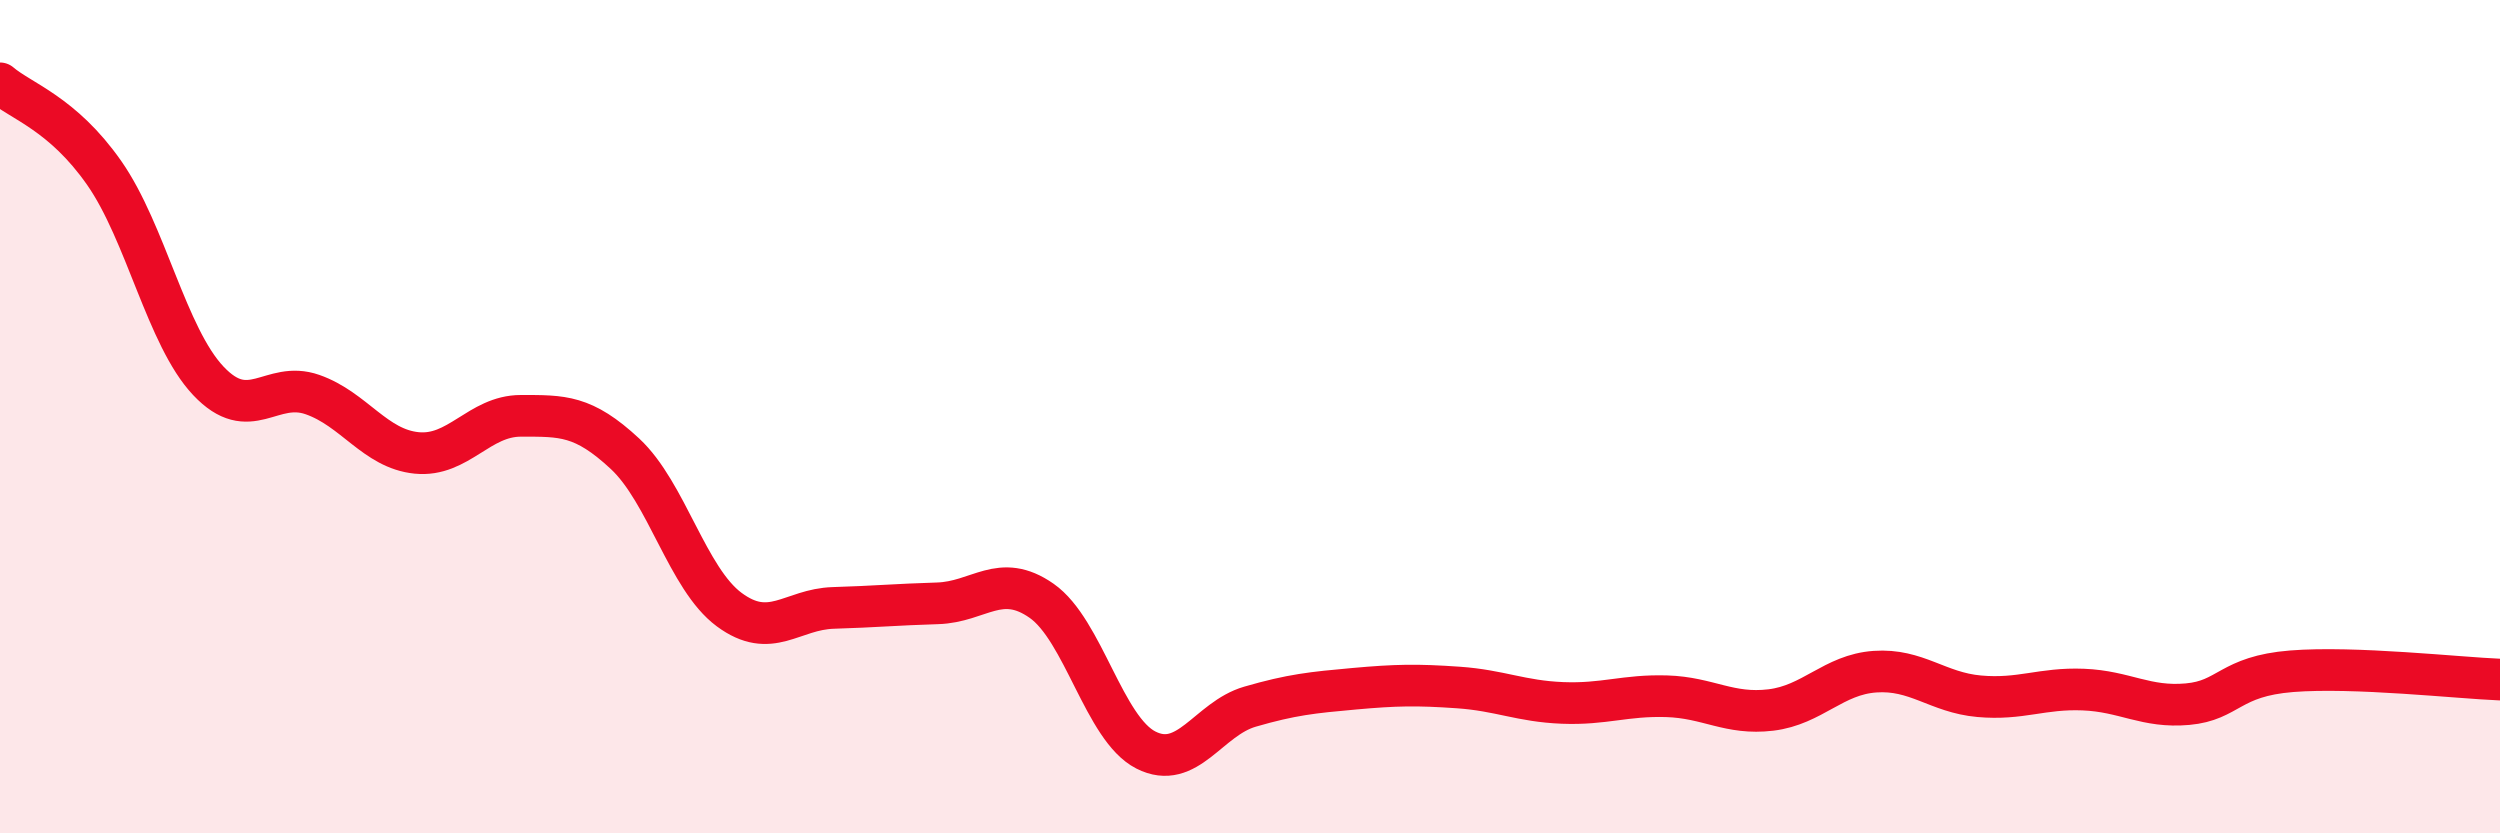
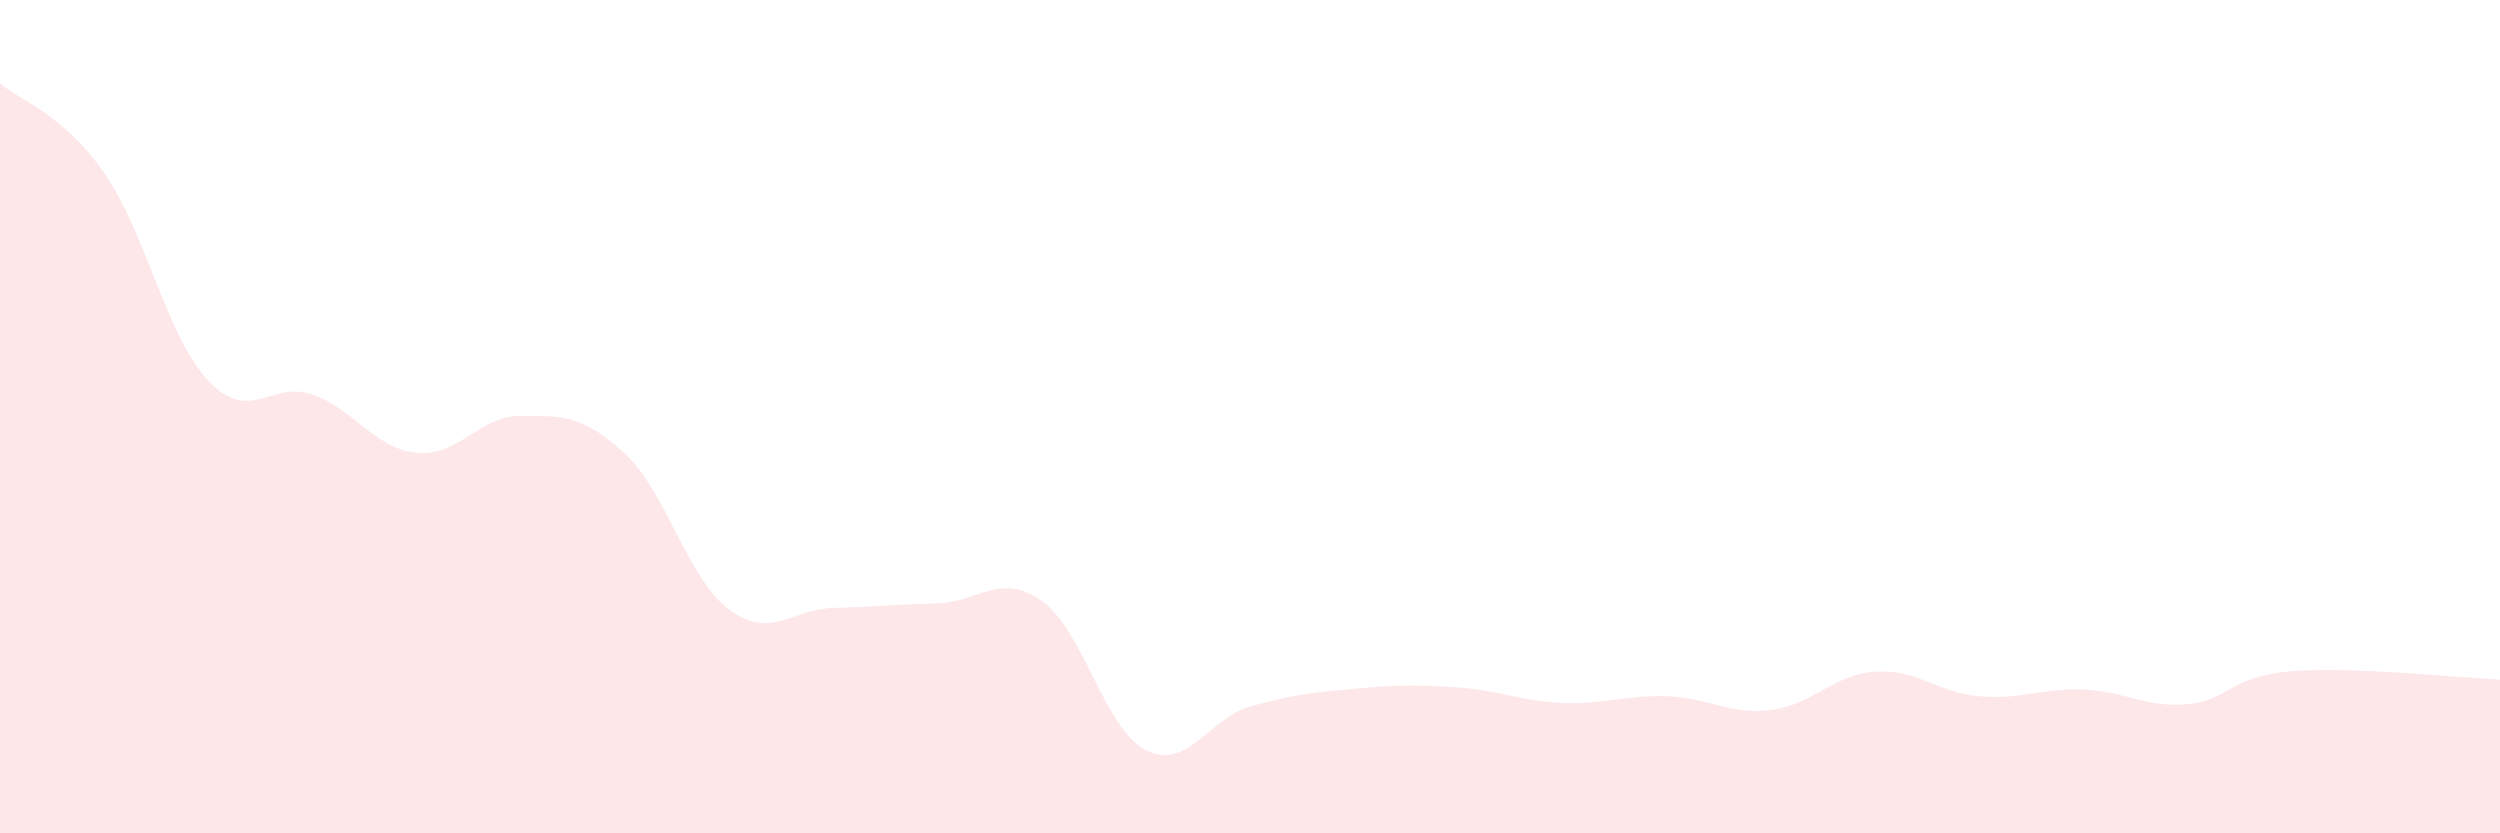
<svg xmlns="http://www.w3.org/2000/svg" width="60" height="20" viewBox="0 0 60 20">
  <path d="M 0,2 C 0.5,2.43 1.5,2.72 2.5,4.15 C 3.5,5.58 4,8.08 5,9.14 C 6,10.2 6.5,9.12 7.5,9.47 C 8.5,9.82 9,10.77 10,10.87 C 11,10.97 11.5,9.98 12.5,9.98 C 13.5,9.98 14,9.96 15,10.89 C 16,11.82 16.5,13.89 17.5,14.63 C 18.5,15.37 19,14.62 20,14.59 C 21,14.56 21.5,14.51 22.5,14.48 C 23.5,14.45 24,13.72 25,14.42 C 26,15.12 26.5,17.49 27.5,18 C 28.5,18.51 29,17.25 30,16.96 C 31,16.67 31.5,16.62 32.5,16.53 C 33.5,16.44 34,16.43 35,16.5 C 36,16.57 36.5,16.83 37.5,16.87 C 38.5,16.91 39,16.68 40,16.71 C 41,16.74 41.5,17.16 42.5,17.04 C 43.5,16.92 44,16.19 45,16.12 C 46,16.05 46.5,16.62 47.5,16.71 C 48.5,16.8 49,16.51 50,16.55 C 51,16.59 51.5,16.99 52.5,16.9 C 53.5,16.81 53.5,16.23 55,16.11 C 56.5,15.99 59,16.27 60,16.31L60 20L0 20Z" fill="#EB0A25" opacity="0.1" stroke-linecap="round" stroke-linejoin="round" />
-   <path d="M 0,2 C 0.5,2.43 1.5,2.72 2.5,4.15 C 3.5,5.58 4,8.08 5,9.14 C 6,10.2 6.5,9.12 7.5,9.47 C 8.5,9.82 9,10.77 10,10.87 C 11,10.97 11.5,9.98 12.5,9.98 C 13.5,9.98 14,9.96 15,10.89 C 16,11.82 16.5,13.89 17.5,14.63 C 18.5,15.37 19,14.62 20,14.59 C 21,14.56 21.5,14.51 22.5,14.48 C 23.5,14.45 24,13.72 25,14.42 C 26,15.12 26.5,17.49 27.5,18 C 28.5,18.51 29,17.25 30,16.96 C 31,16.67 31.5,16.62 32.5,16.53 C 33.5,16.44 34,16.43 35,16.5 C 36,16.57 36.5,16.83 37.5,16.87 C 38.5,16.91 39,16.68 40,16.71 C 41,16.74 41.5,17.16 42.5,17.04 C 43.5,16.92 44,16.19 45,16.12 C 46,16.05 46.5,16.62 47.5,16.71 C 48.5,16.8 49,16.51 50,16.55 C 51,16.59 51.5,16.99 52.5,16.9 C 53.5,16.81 53.5,16.23 55,16.11 C 56.5,15.99 59,16.27 60,16.31" stroke="#EB0A25" stroke-width="1" fill="none" stroke-linecap="round" stroke-linejoin="round" />
</svg>